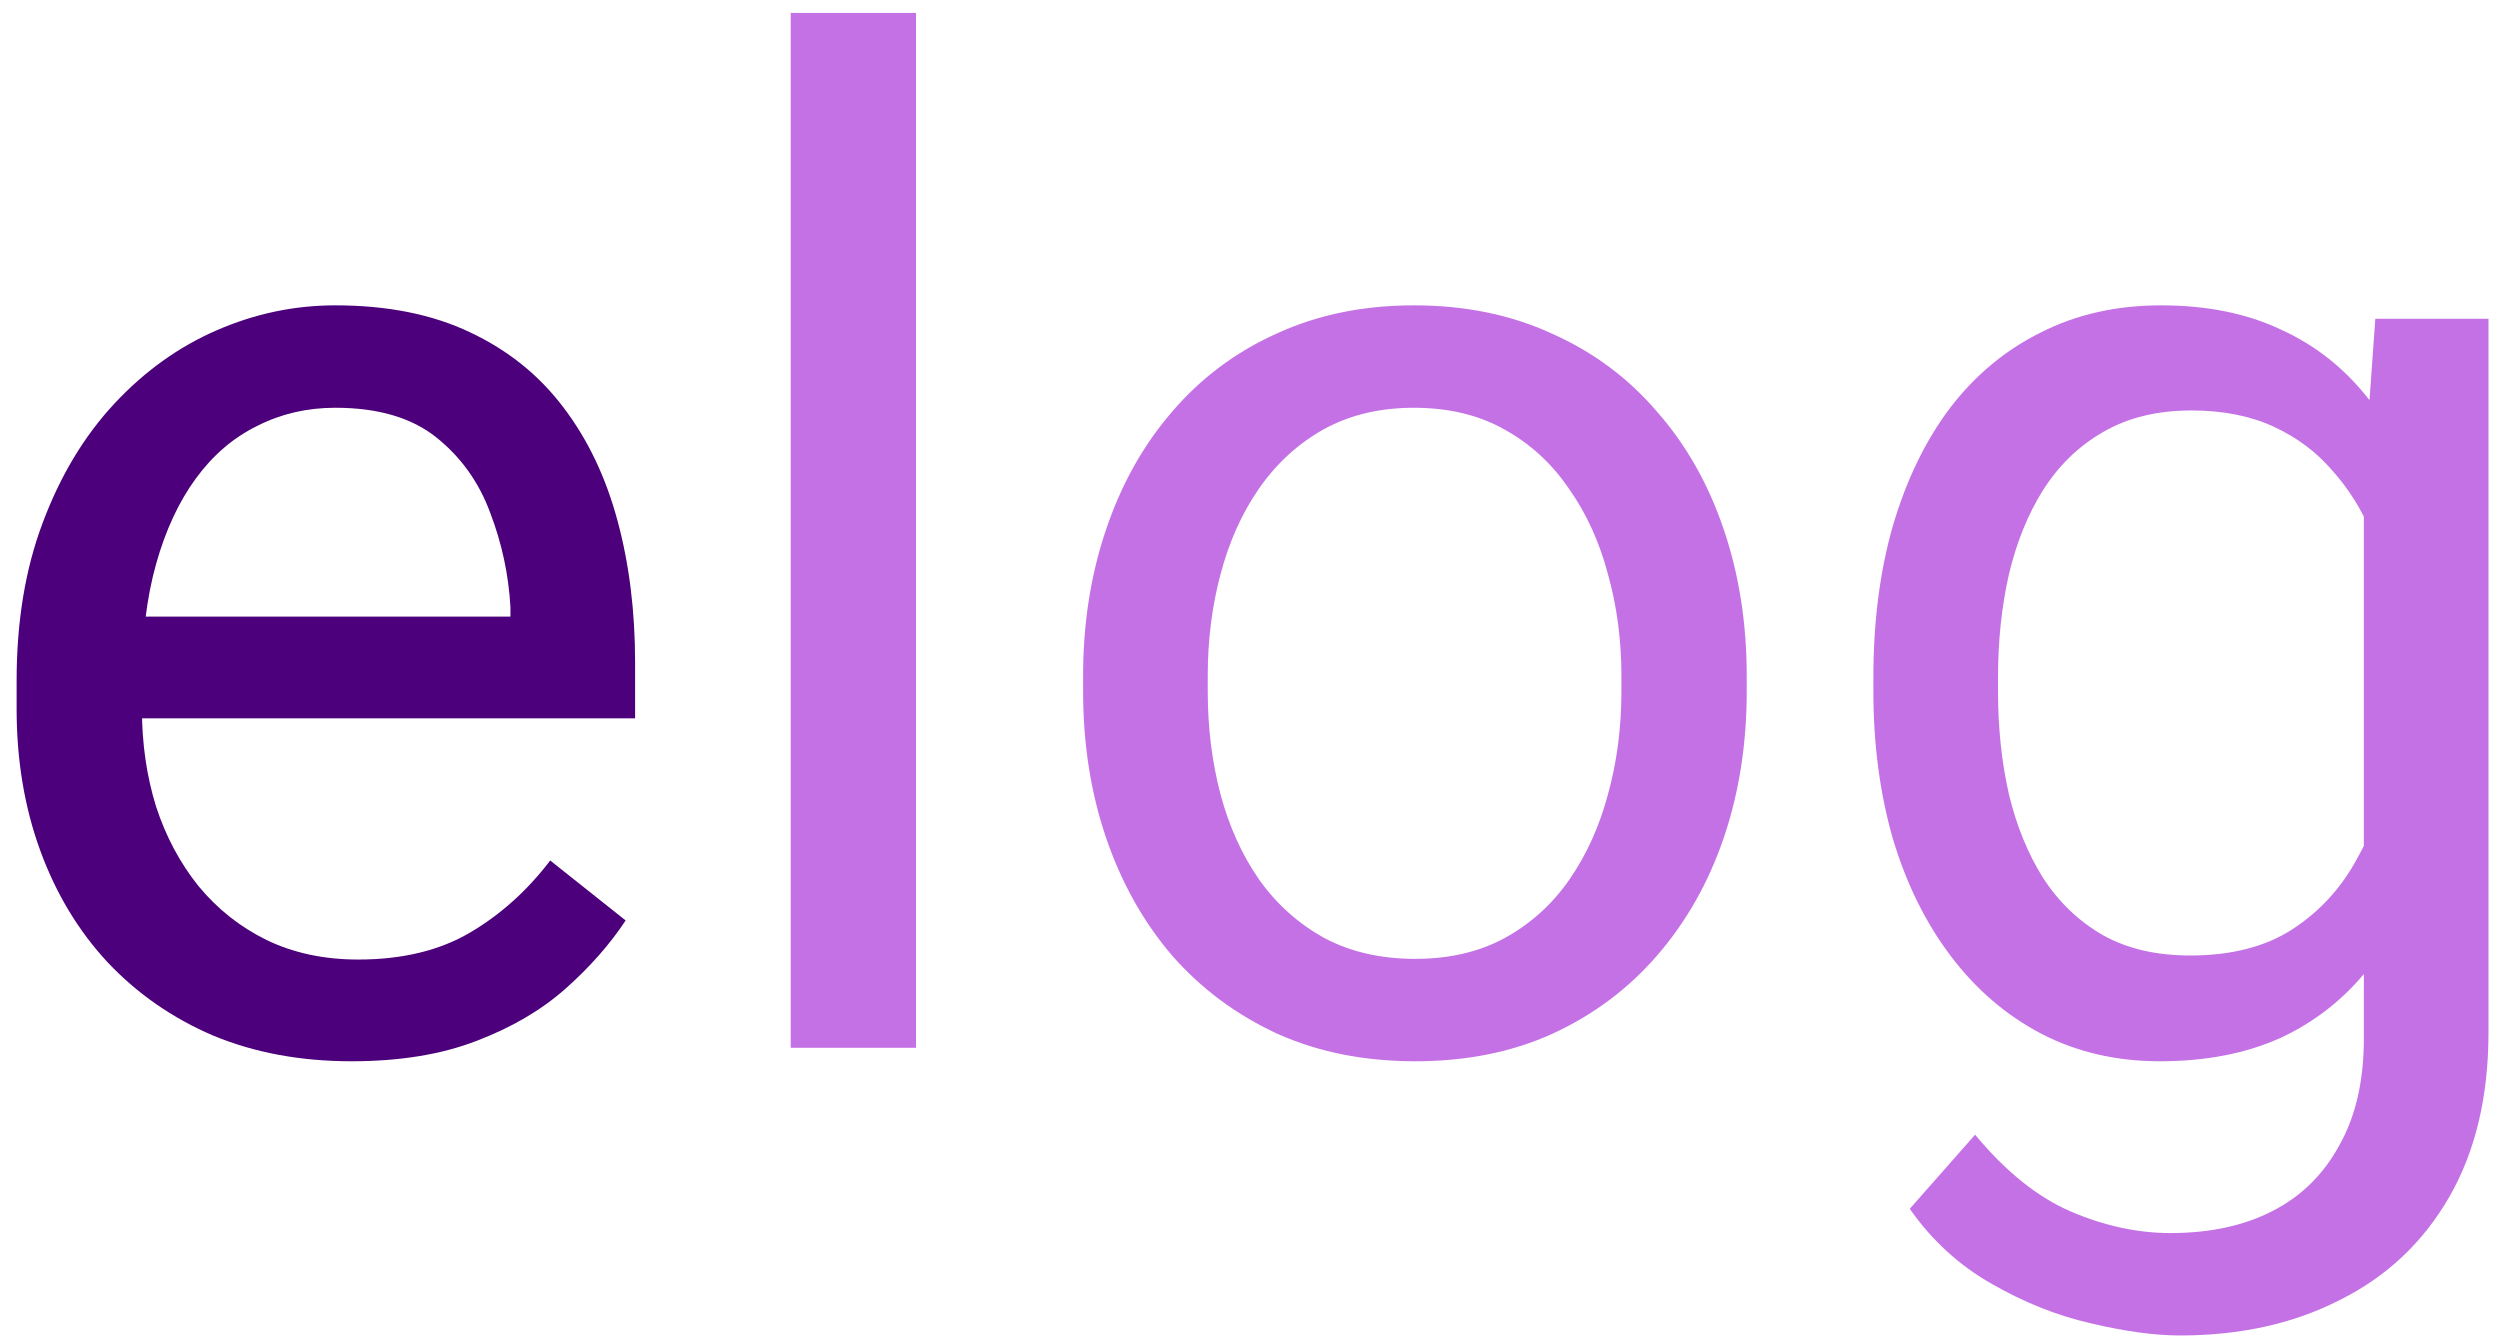
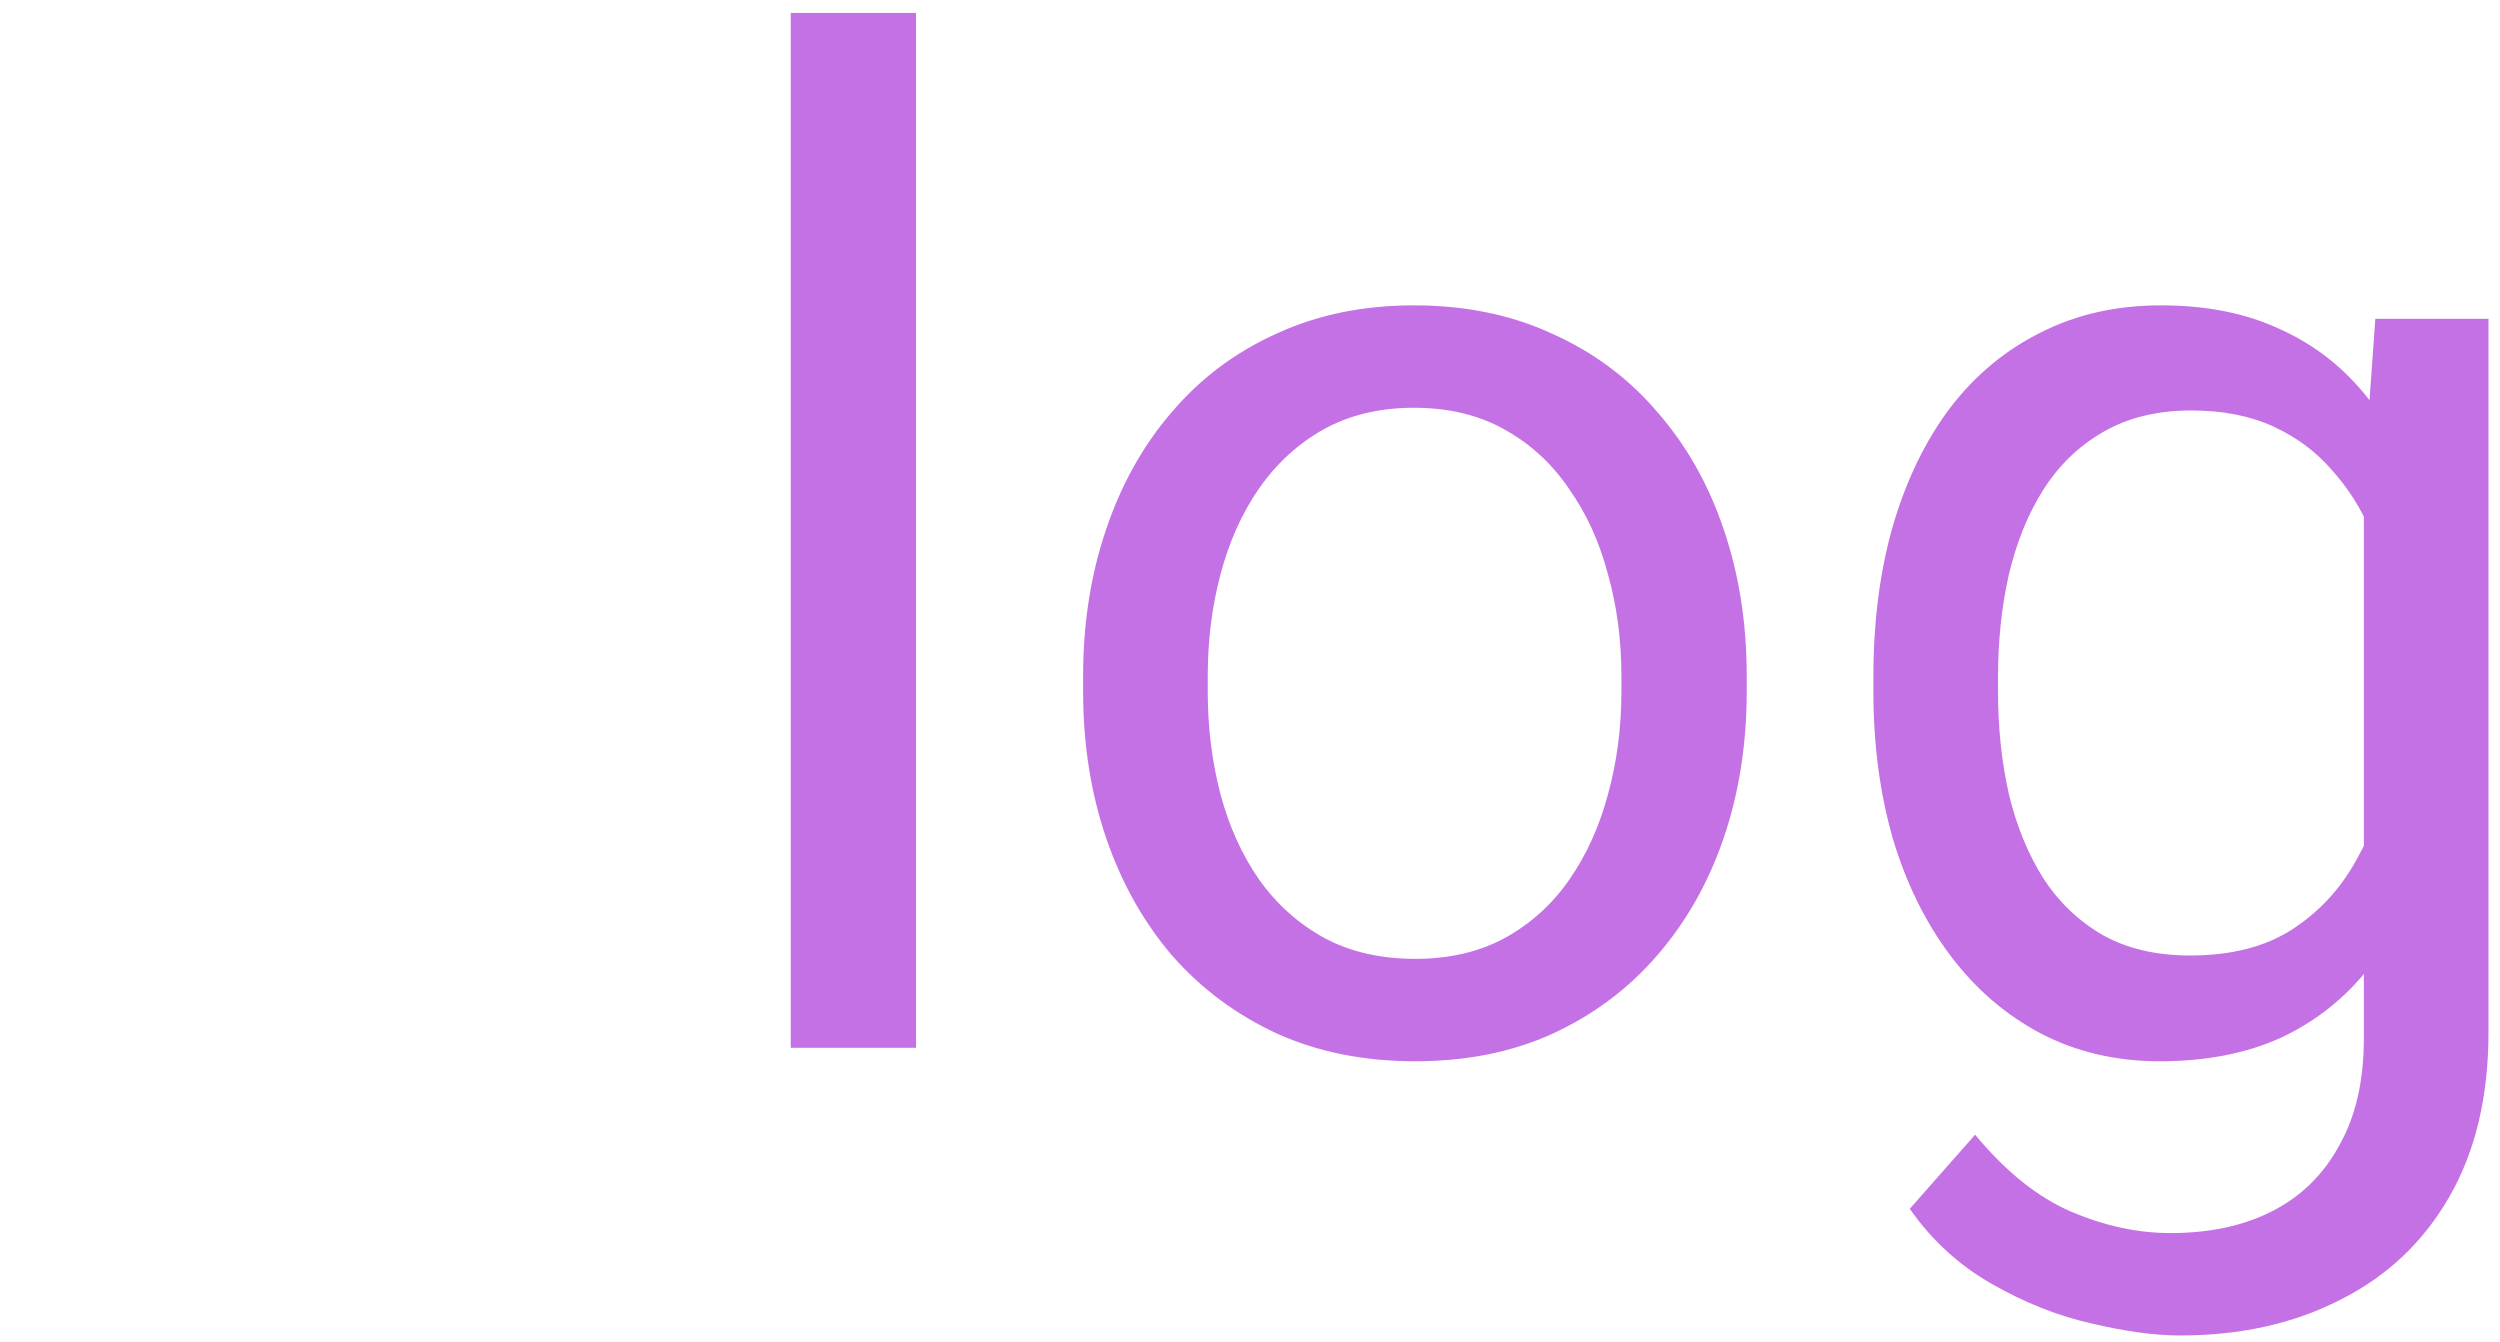
<svg xmlns="http://www.w3.org/2000/svg" width="136" height="73" viewBox="0 0 136 73" fill="none">
-   <path d="M19.119 57.733C16.358 57.733 13.853 57.269 11.605 56.34C9.382 55.387 7.464 54.056 5.851 52.345C4.263 50.635 3.042 48.607 2.186 46.261C1.331 43.916 0.904 41.35 0.904 38.565V37.026C0.904 33.8 1.38 30.929 2.333 28.413C3.286 25.872 4.581 23.721 6.218 21.962C7.855 20.203 9.712 18.871 11.789 17.967C13.866 17.063 16.016 16.611 18.239 16.611C21.073 16.611 23.517 17.1 25.569 18.077C27.646 19.055 29.344 20.423 30.664 22.182C31.983 23.917 32.96 25.969 33.596 28.339C34.231 30.685 34.549 33.251 34.549 36.036V39.078H4.935V33.544H27.768V33.031C27.671 31.271 27.304 29.561 26.669 27.9C26.058 26.238 25.081 24.87 23.737 23.795C22.393 22.72 20.56 22.182 18.239 22.182C16.7 22.182 15.283 22.512 13.988 23.172C12.693 23.807 11.581 24.76 10.653 26.03C9.724 27.301 9.003 28.852 8.49 30.685C7.977 32.517 7.721 34.631 7.721 37.026V38.565C7.721 40.446 7.977 42.218 8.49 43.879C9.028 45.516 9.797 46.958 10.799 48.204C11.825 49.45 13.059 50.427 14.501 51.136C15.967 51.844 17.628 52.199 19.485 52.199C21.88 52.199 23.908 51.71 25.569 50.733C27.231 49.755 28.685 48.448 29.931 46.811L34.035 50.073C33.18 51.368 32.093 52.602 30.774 53.775C29.454 54.948 27.829 55.901 25.899 56.633C23.993 57.367 21.733 57.733 19.119 57.733Z" fill="#4C007B" />
  <path d="M49.832 0.705V57H43.015V0.705H49.832ZM58.921 37.612V36.769C58.921 33.91 59.337 31.259 60.167 28.816C60.998 26.348 62.195 24.21 63.759 22.402C65.323 20.57 67.216 19.152 69.44 18.151C71.663 17.124 74.156 16.611 76.916 16.611C79.702 16.611 82.206 17.124 84.43 18.151C86.678 19.152 88.584 20.57 90.147 22.402C91.736 24.21 92.945 26.348 93.776 28.816C94.606 31.259 95.022 33.91 95.022 36.769V37.612C95.022 40.471 94.606 43.122 93.776 45.565C92.945 48.008 91.736 50.146 90.147 51.979C88.584 53.787 86.69 55.204 84.466 56.23C82.267 57.232 79.775 57.733 76.99 57.733C74.204 57.733 71.7 57.232 69.476 56.23C67.253 55.204 65.347 53.787 63.759 51.979C62.195 50.146 60.998 48.008 60.167 45.565C59.337 43.122 58.921 40.471 58.921 37.612ZM65.701 36.769V37.612C65.701 39.591 65.934 41.46 66.398 43.219C66.862 44.954 67.558 46.494 68.487 47.837C69.44 49.181 70.625 50.244 72.042 51.026C73.459 51.783 75.108 52.162 76.99 52.162C78.847 52.162 80.472 51.783 81.864 51.026C83.281 50.244 84.454 49.181 85.383 47.837C86.311 46.494 87.008 44.954 87.472 43.219C87.96 41.46 88.205 39.591 88.205 37.612V36.769C88.205 34.814 87.96 32.97 87.472 31.235C87.008 29.476 86.299 27.924 85.346 26.58C84.418 25.212 83.245 24.137 81.828 23.355C80.435 22.573 78.798 22.182 76.916 22.182C75.059 22.182 73.422 22.573 72.005 23.355C70.613 24.137 69.44 25.212 68.487 26.58C67.558 27.924 66.862 29.476 66.398 31.235C65.934 32.97 65.701 34.814 65.701 36.769ZM129.217 17.344H135.374V56.157C135.374 59.651 134.665 62.632 133.248 65.1C131.831 67.567 129.852 69.437 127.311 70.707C124.794 72.002 121.887 72.65 118.588 72.65C117.22 72.65 115.607 72.43 113.75 71.99C111.918 71.575 110.11 70.854 108.326 69.828C106.567 68.826 105.088 67.47 103.891 65.759L107.446 61.728C109.108 63.731 110.843 65.124 112.651 65.906C114.483 66.688 116.291 67.079 118.075 67.079C120.225 67.079 122.082 66.676 123.646 65.869C125.209 65.063 126.419 63.866 127.274 62.278C128.154 60.714 128.594 58.784 128.594 56.487V26.067L129.217 17.344ZM101.912 37.612V36.842C101.912 33.812 102.266 31.064 102.975 28.596C103.708 26.104 104.746 23.966 106.09 22.182C107.458 20.398 109.108 19.03 111.038 18.077C112.968 17.1 115.143 16.611 117.562 16.611C120.054 16.611 122.229 17.051 124.086 17.931C125.967 18.786 127.555 20.044 128.85 21.706C130.169 23.343 131.208 25.322 131.965 27.643C132.723 29.964 133.248 32.591 133.541 35.523V38.895C133.273 41.802 132.747 44.417 131.965 46.738C131.208 49.059 130.169 51.038 128.85 52.675C127.555 54.312 125.967 55.571 124.086 56.45C122.204 57.305 120.005 57.733 117.488 57.733C115.118 57.733 112.968 57.232 111.038 56.23C109.132 55.229 107.495 53.824 106.127 52.016C104.759 50.208 103.708 48.082 102.975 45.638C102.266 43.171 101.912 40.495 101.912 37.612ZM108.692 36.842V37.612C108.692 39.591 108.888 41.448 109.279 43.183C109.694 44.918 110.317 46.445 111.148 47.764C112.003 49.084 113.09 50.122 114.41 50.879C115.729 51.612 117.305 51.979 119.138 51.979C121.386 51.979 123.243 51.502 124.709 50.55C126.175 49.597 127.335 48.338 128.19 46.775C129.07 45.211 129.754 43.513 130.243 41.68V32.847C129.974 31.503 129.559 30.209 128.997 28.962C128.459 27.692 127.751 26.568 126.871 25.591C126.016 24.589 124.953 23.795 123.682 23.208C122.412 22.622 120.921 22.329 119.211 22.329C117.354 22.329 115.754 22.72 114.41 23.502C113.09 24.259 112.003 25.31 111.148 26.654C110.317 27.973 109.694 29.512 109.279 31.271C108.888 33.006 108.692 34.863 108.692 36.842Z" fill="#C471E5" />
</svg>